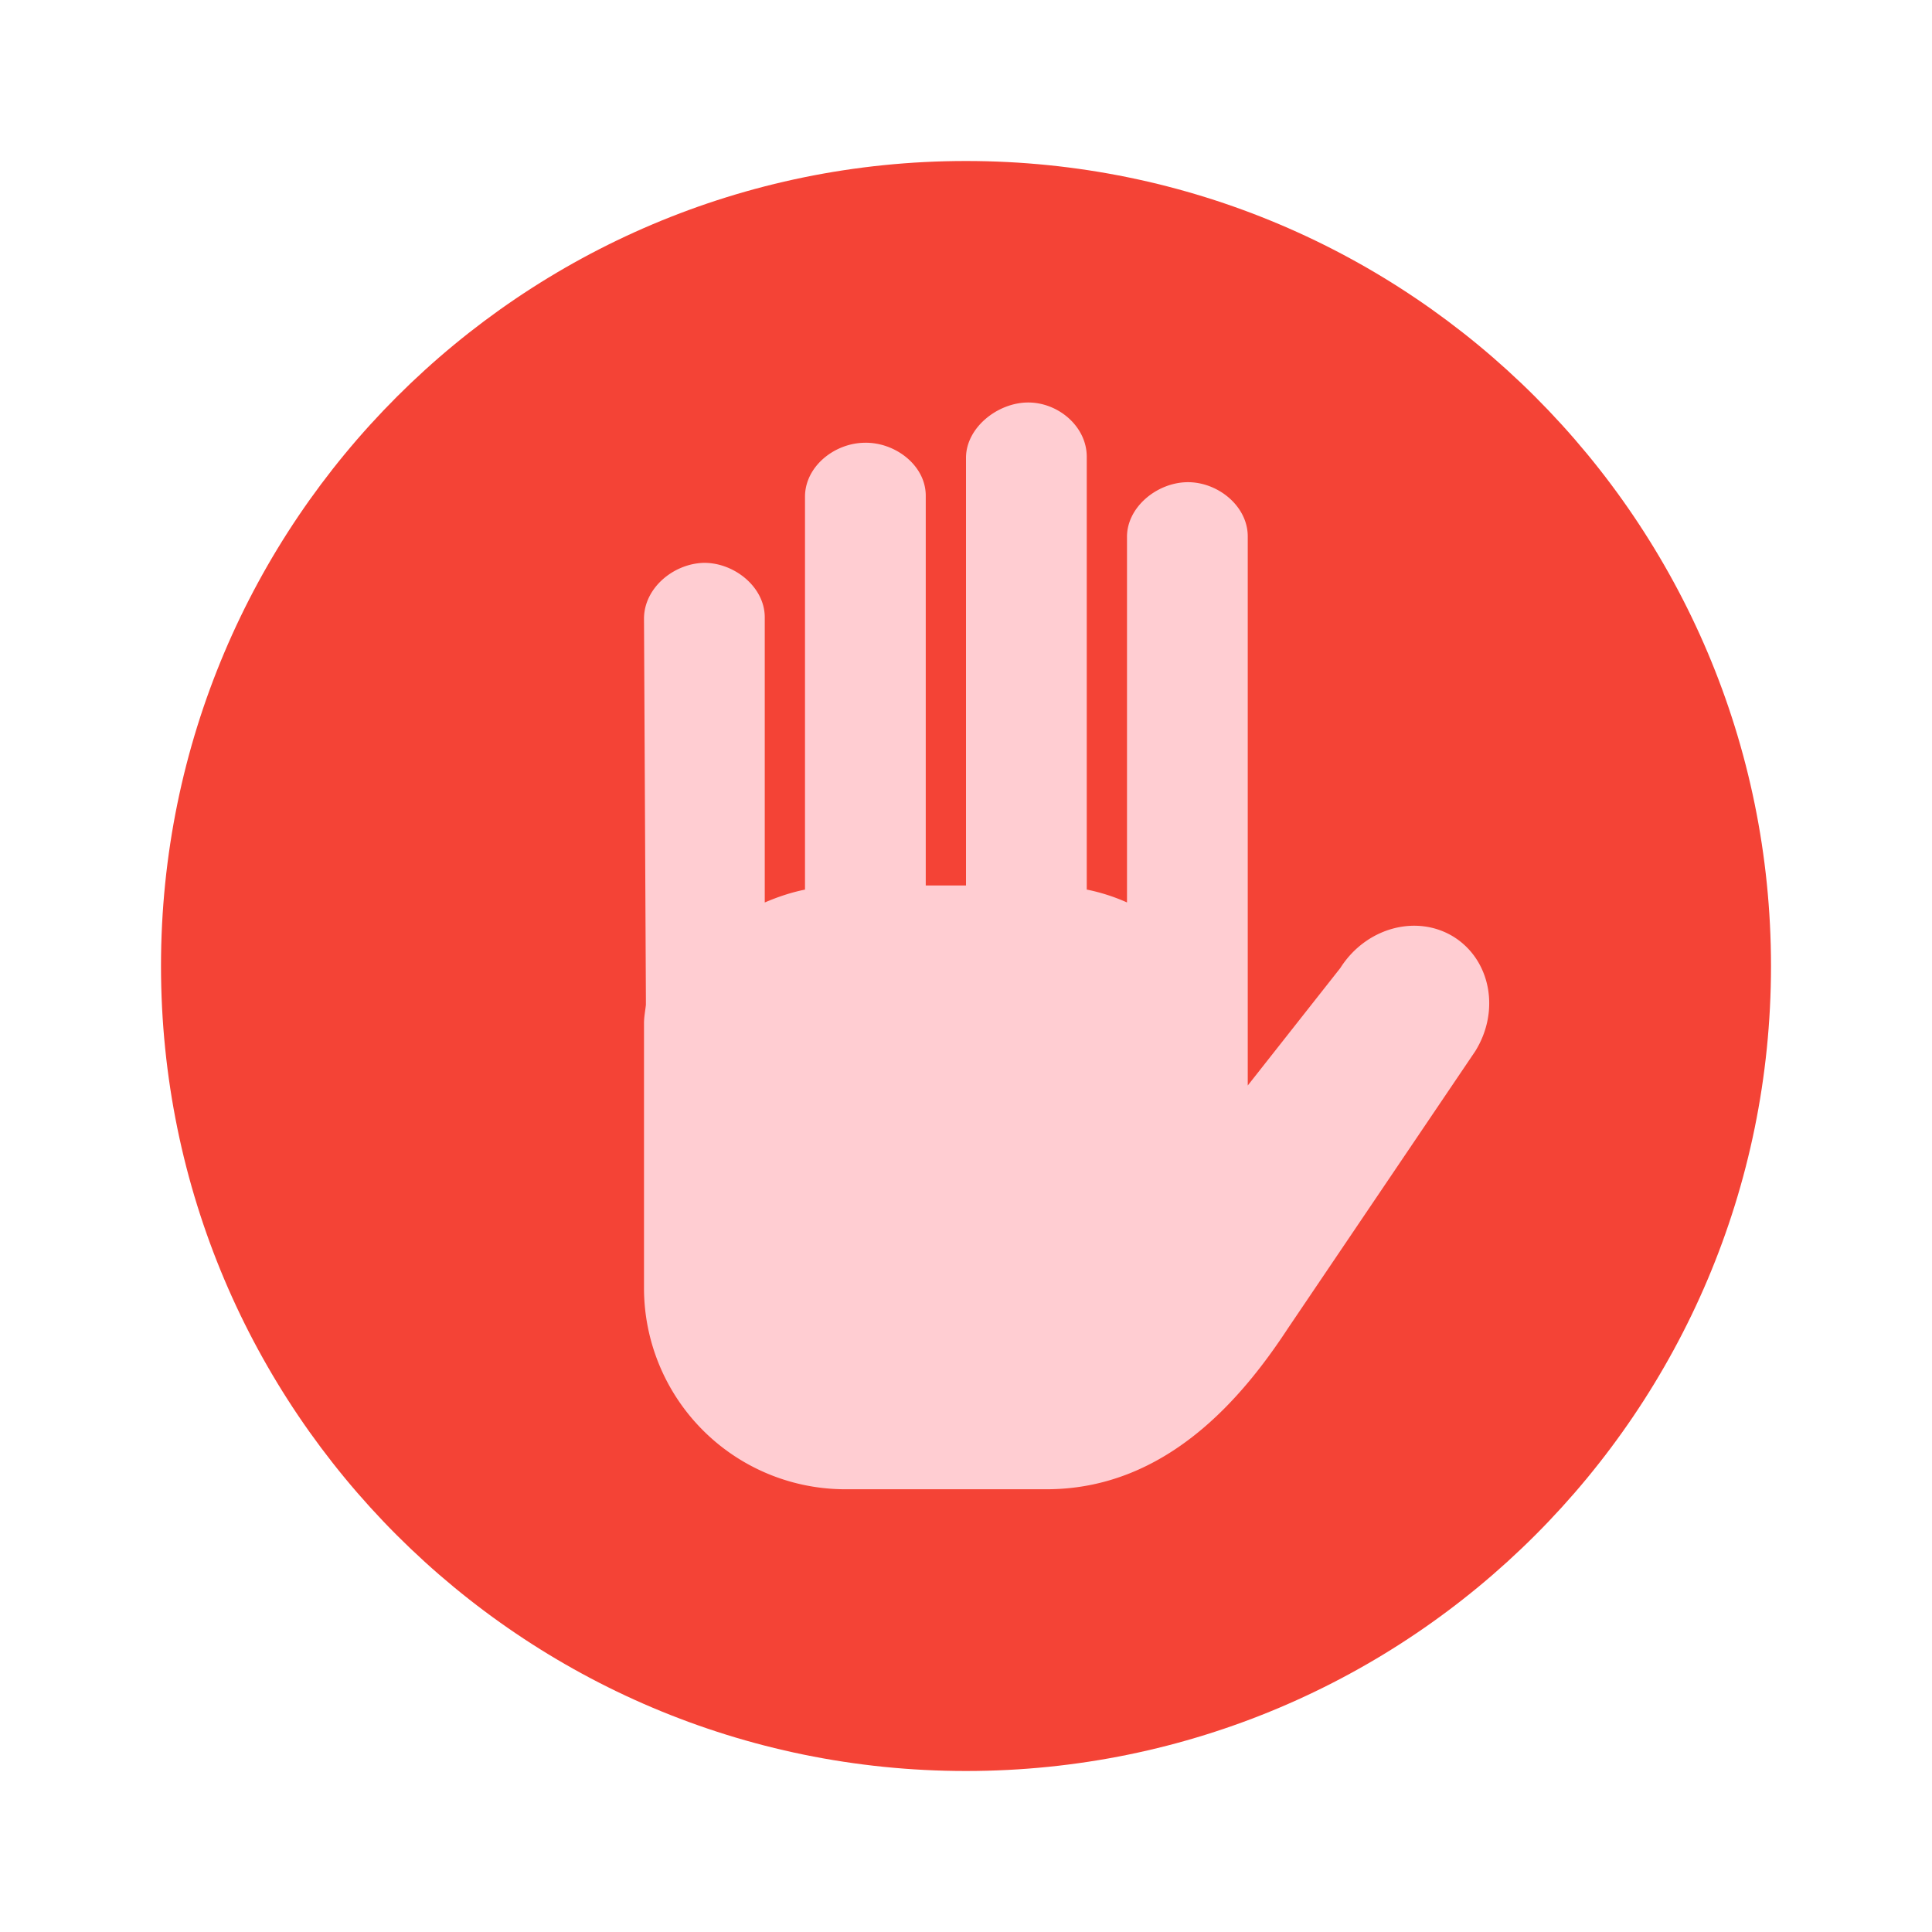
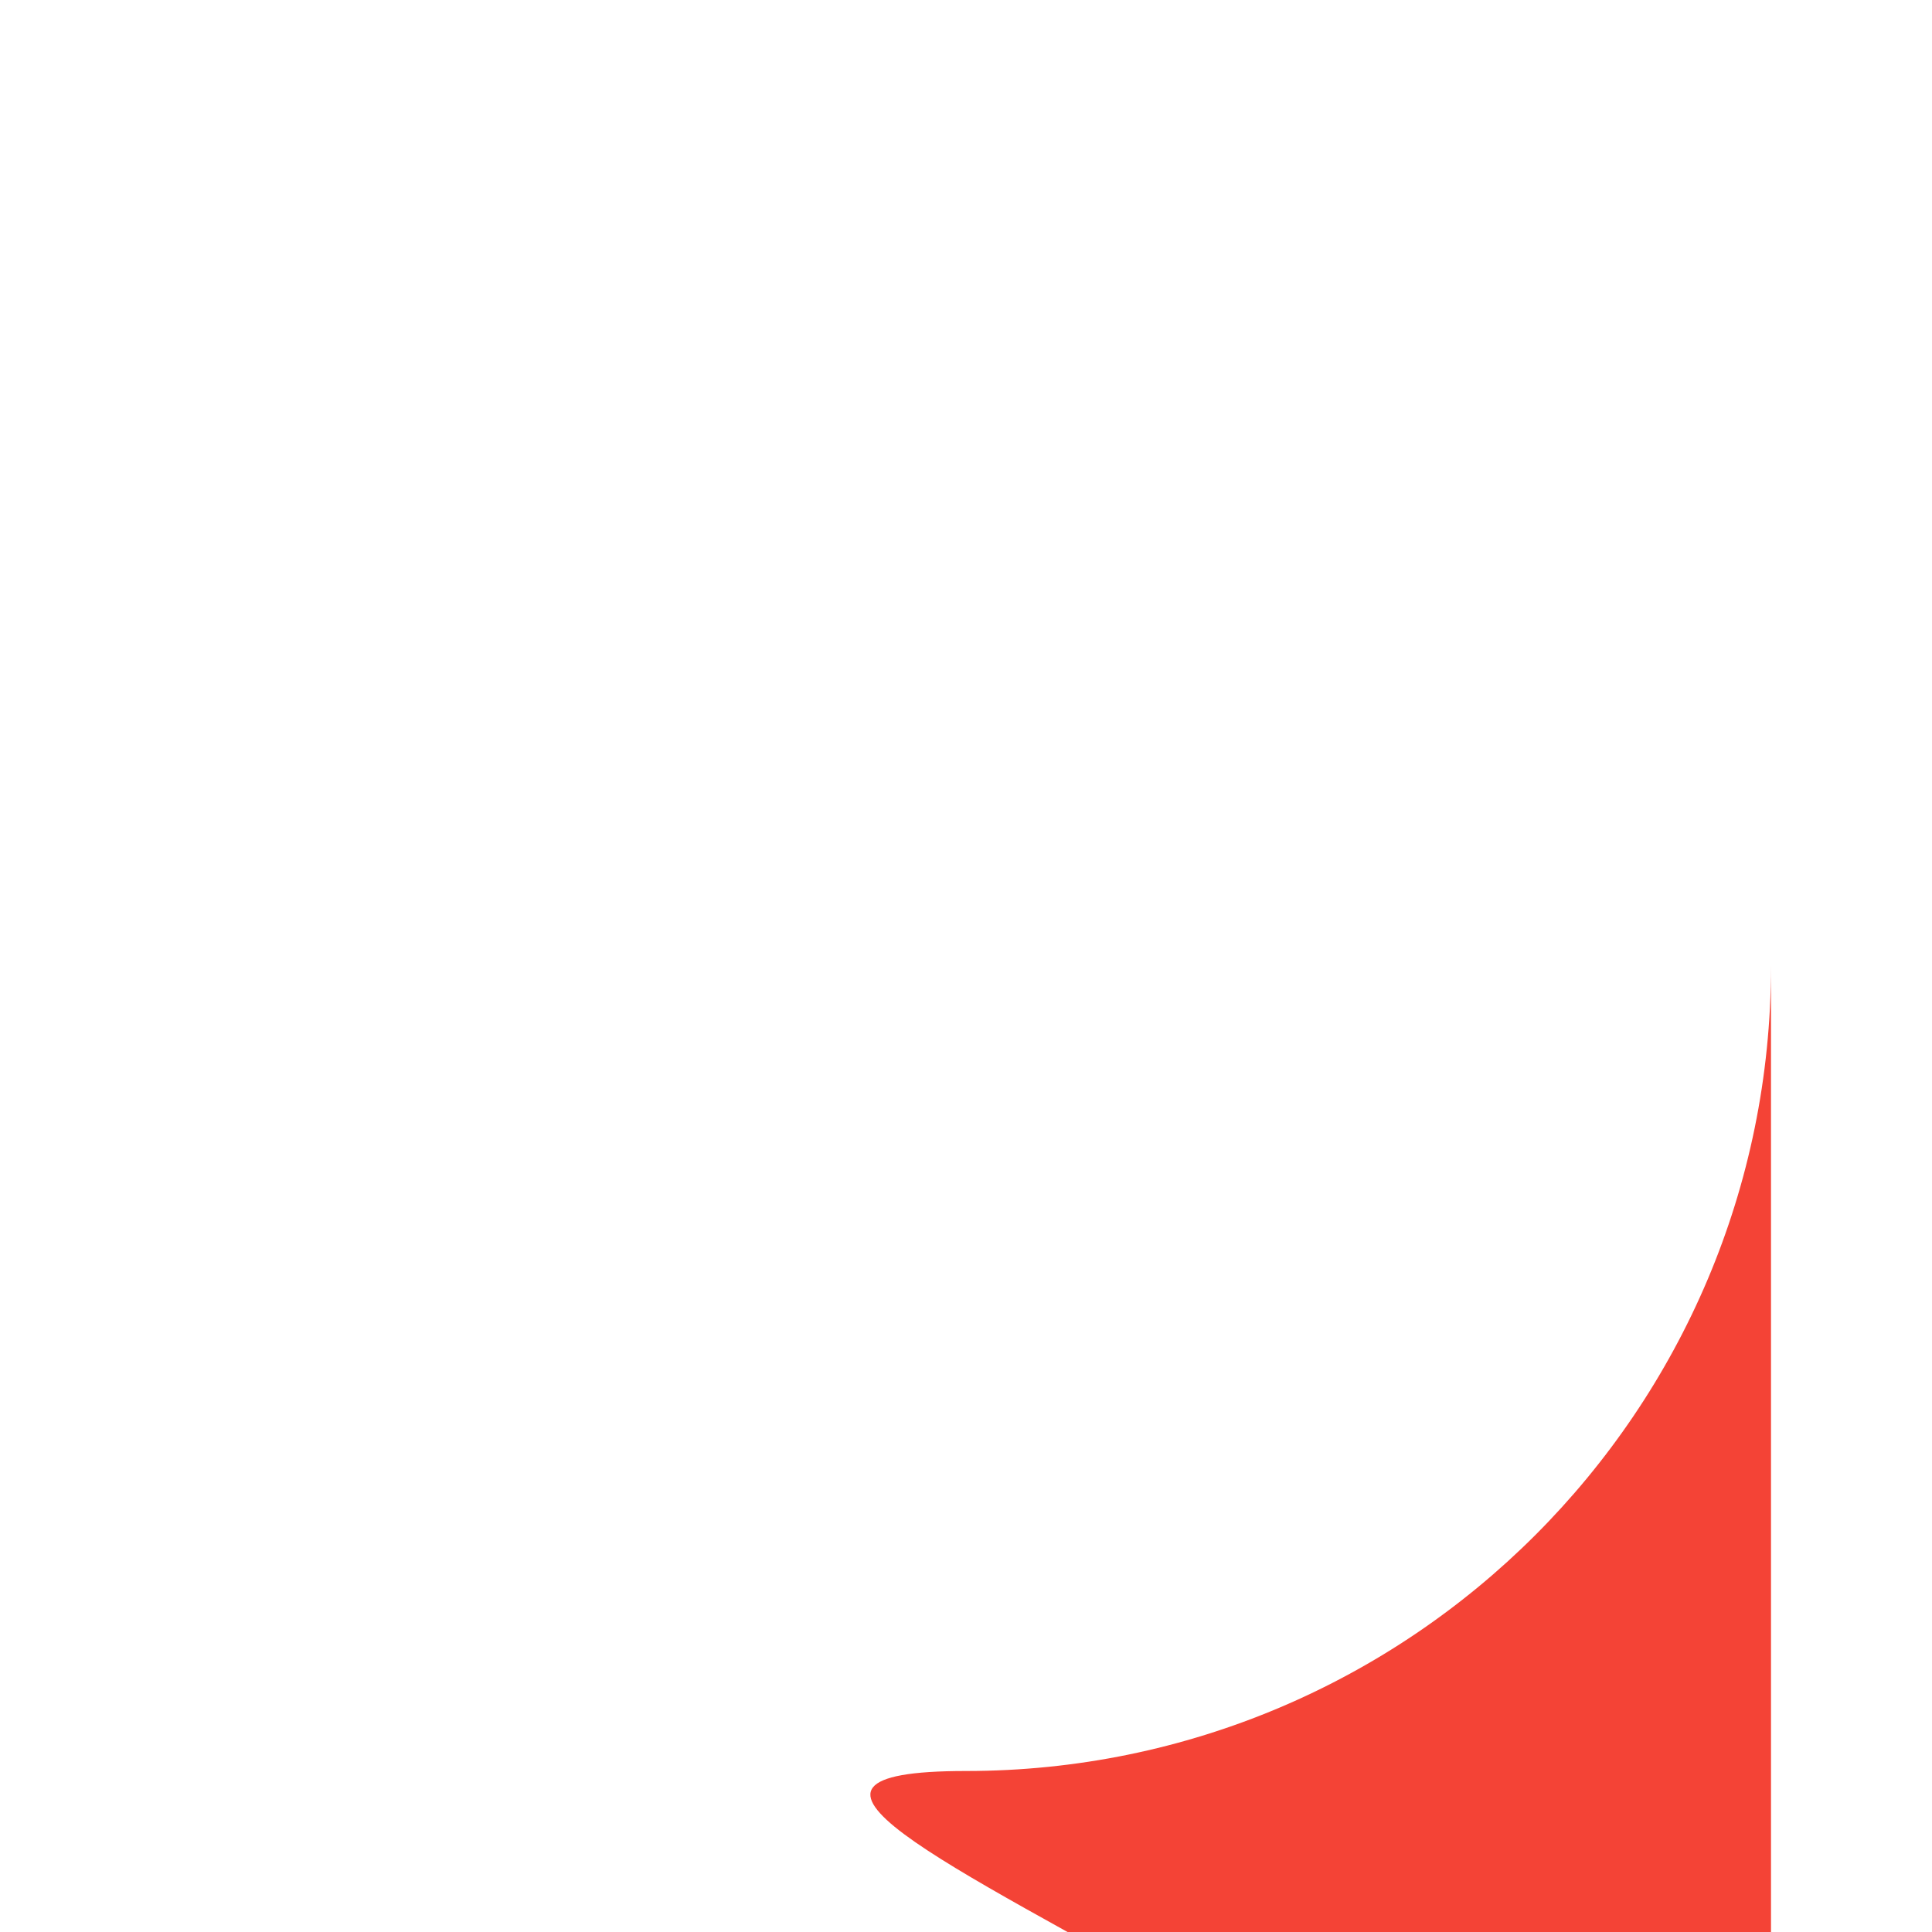
<svg xmlns="http://www.w3.org/2000/svg" width="240" height="240" viewBox="0 0 48 48">
-   <path fill="#f44336" d="M44 24c0 11.044-8.956 20-20 20S4 35.044 4 24 12.956 4 24 4s20 8.956 20 20z" />
-   <path fill="#ffcdd2" d="M36.113 23.273c-.922-.566-2.176-.227-2.813.777L31 26.969V13.32c-.004-.75-.746-1.348-1.5-1.34-.758.008-1.512.625-1.5 1.375v9.066a4.763 4.763 0 0 0-1-.32V11.34c-.004-.746-.711-1.348-1.469-1.34-.754.008-1.531.629-1.531 1.375V22h-1v-9.691c-.004-.75-.762-1.324-1.516-1.309-.762.008-1.488.598-1.484 1.348v9.754c-.348.07-.684.184-1 .32v-7.098c-.008-.746-.762-1.348-1.516-1.34-.757.02-1.484.629-1.484 1.387l.047 9.449v.145c-.016.152-.047.301-.047.457V32a5 5 0 0 0 5 5h5c3 0 4.895-2.316 6-4l4.652-6.883c.625-1.004.383-2.269-.539-2.844z" />
+   <path fill="#f44336" d="M44 24c0 11.044-8.956 20-20 20s20 8.956 20 20z" />
</svg>